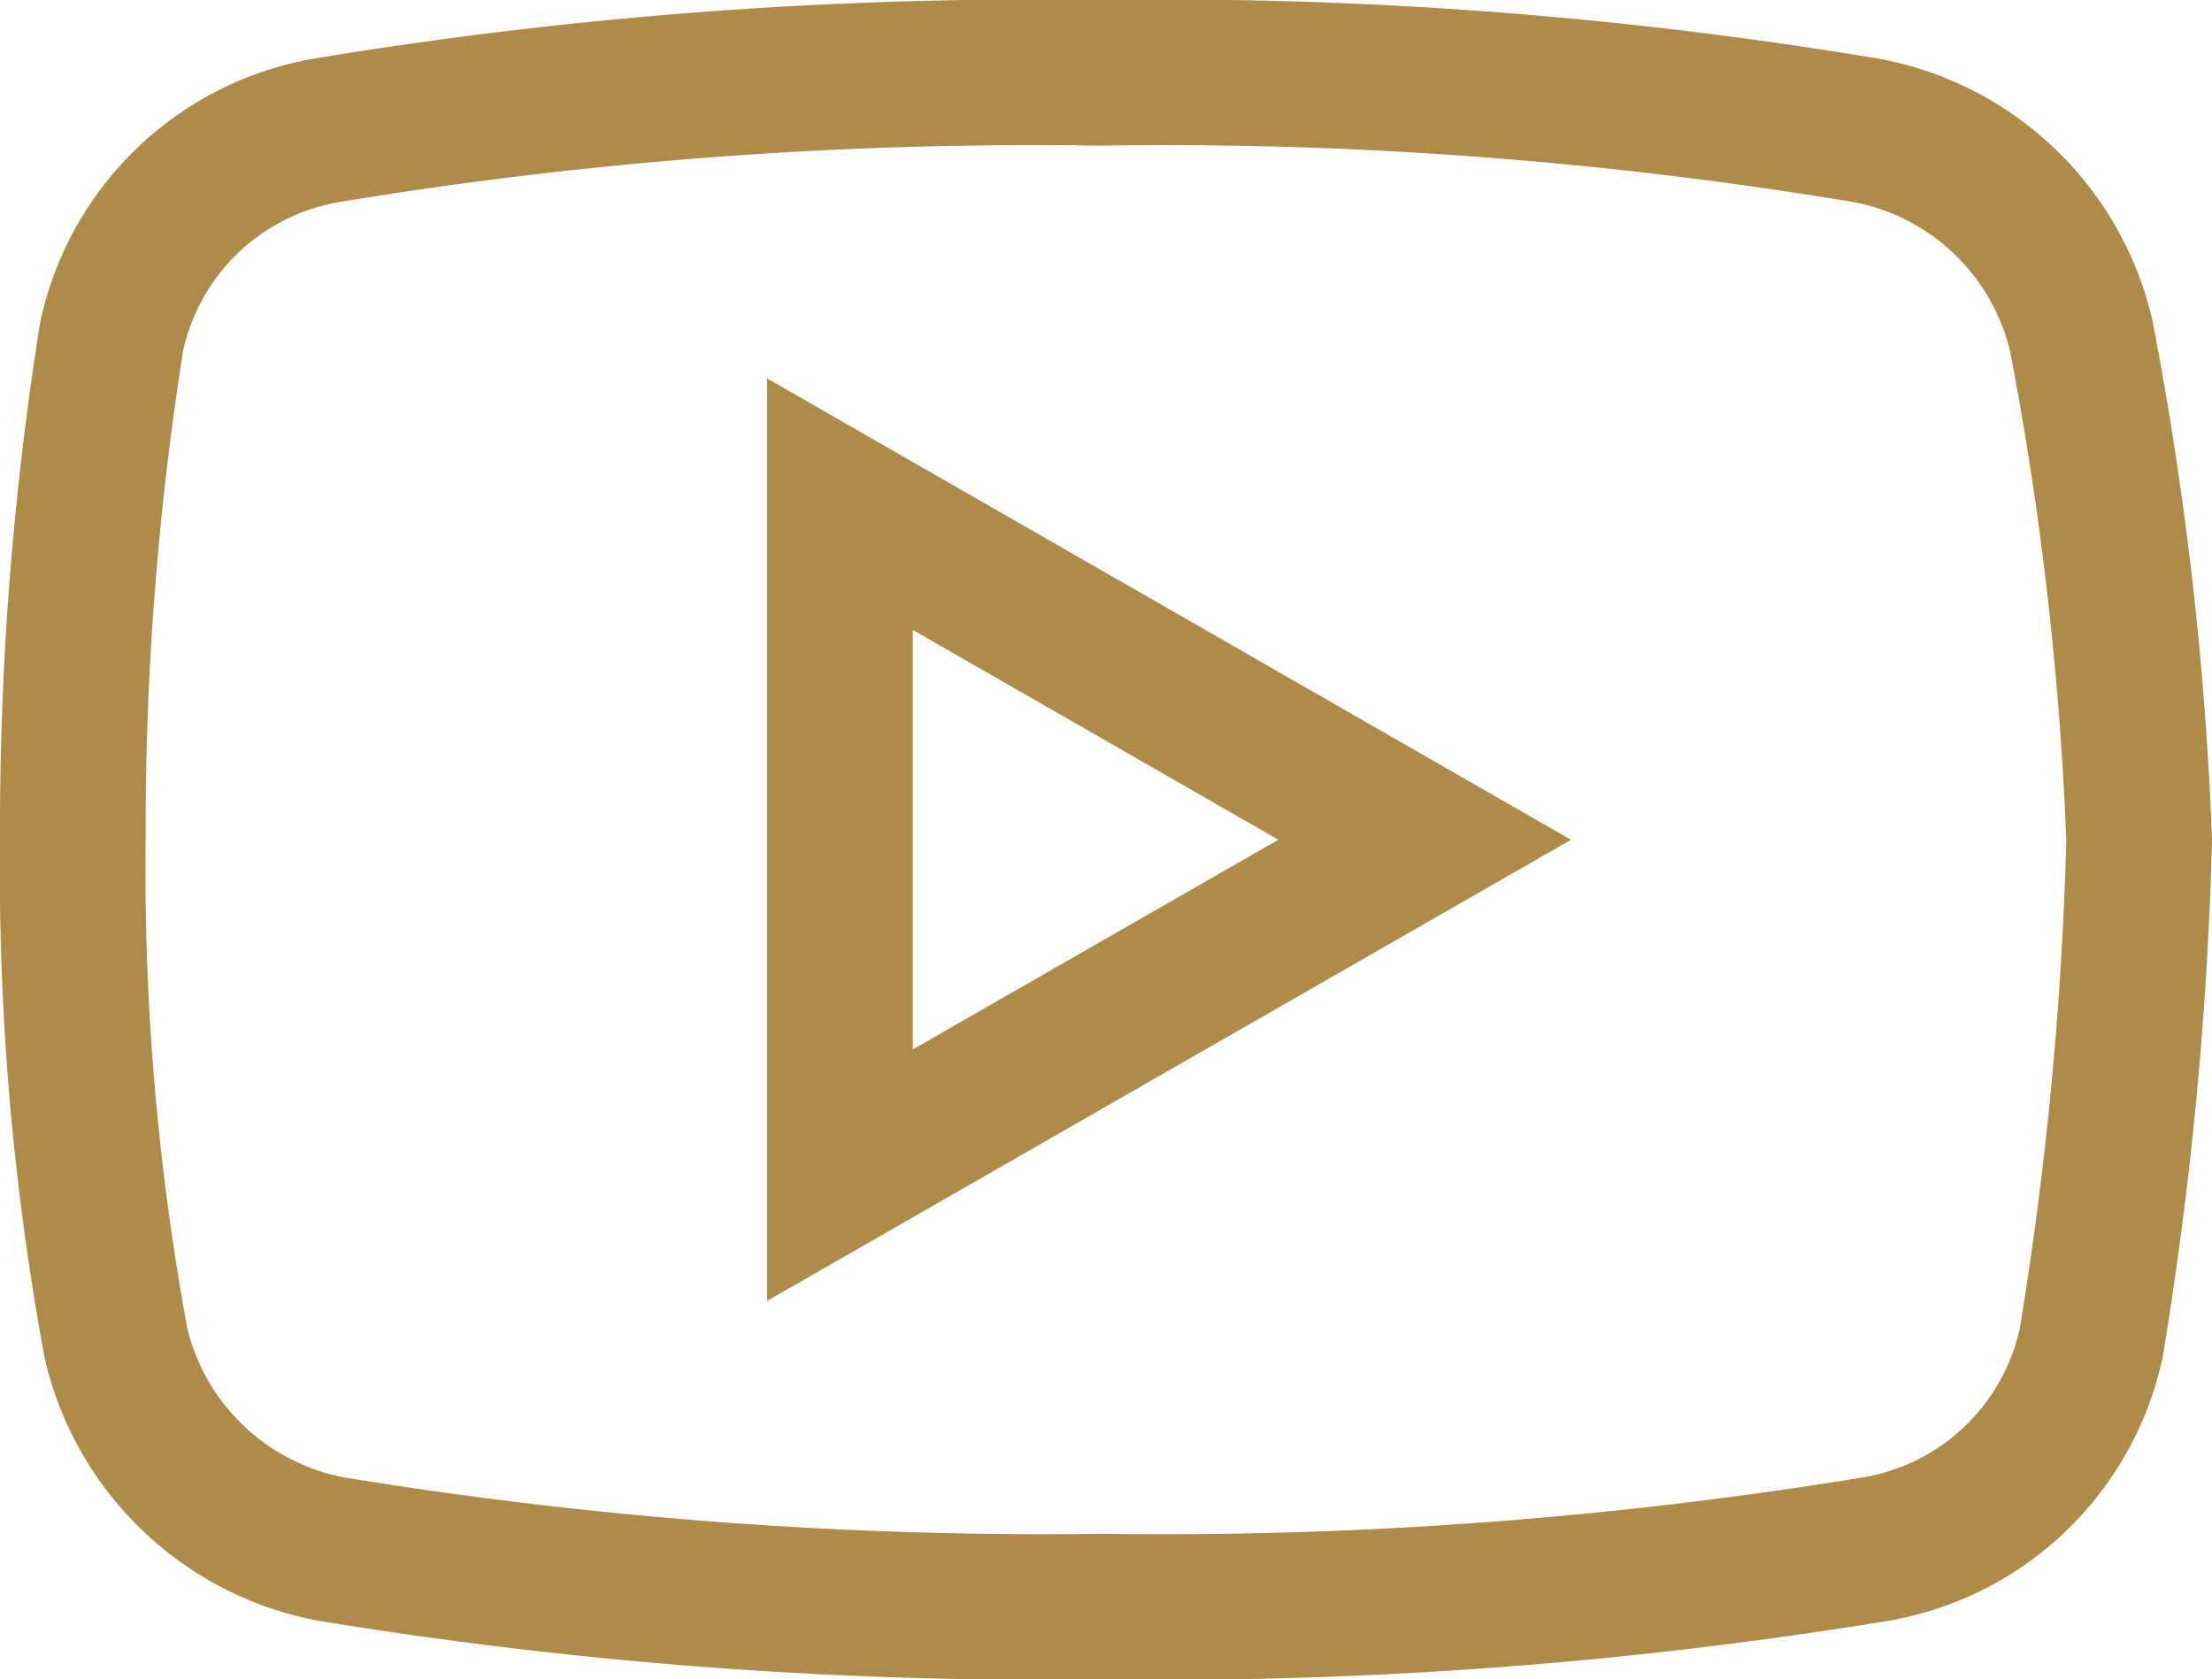
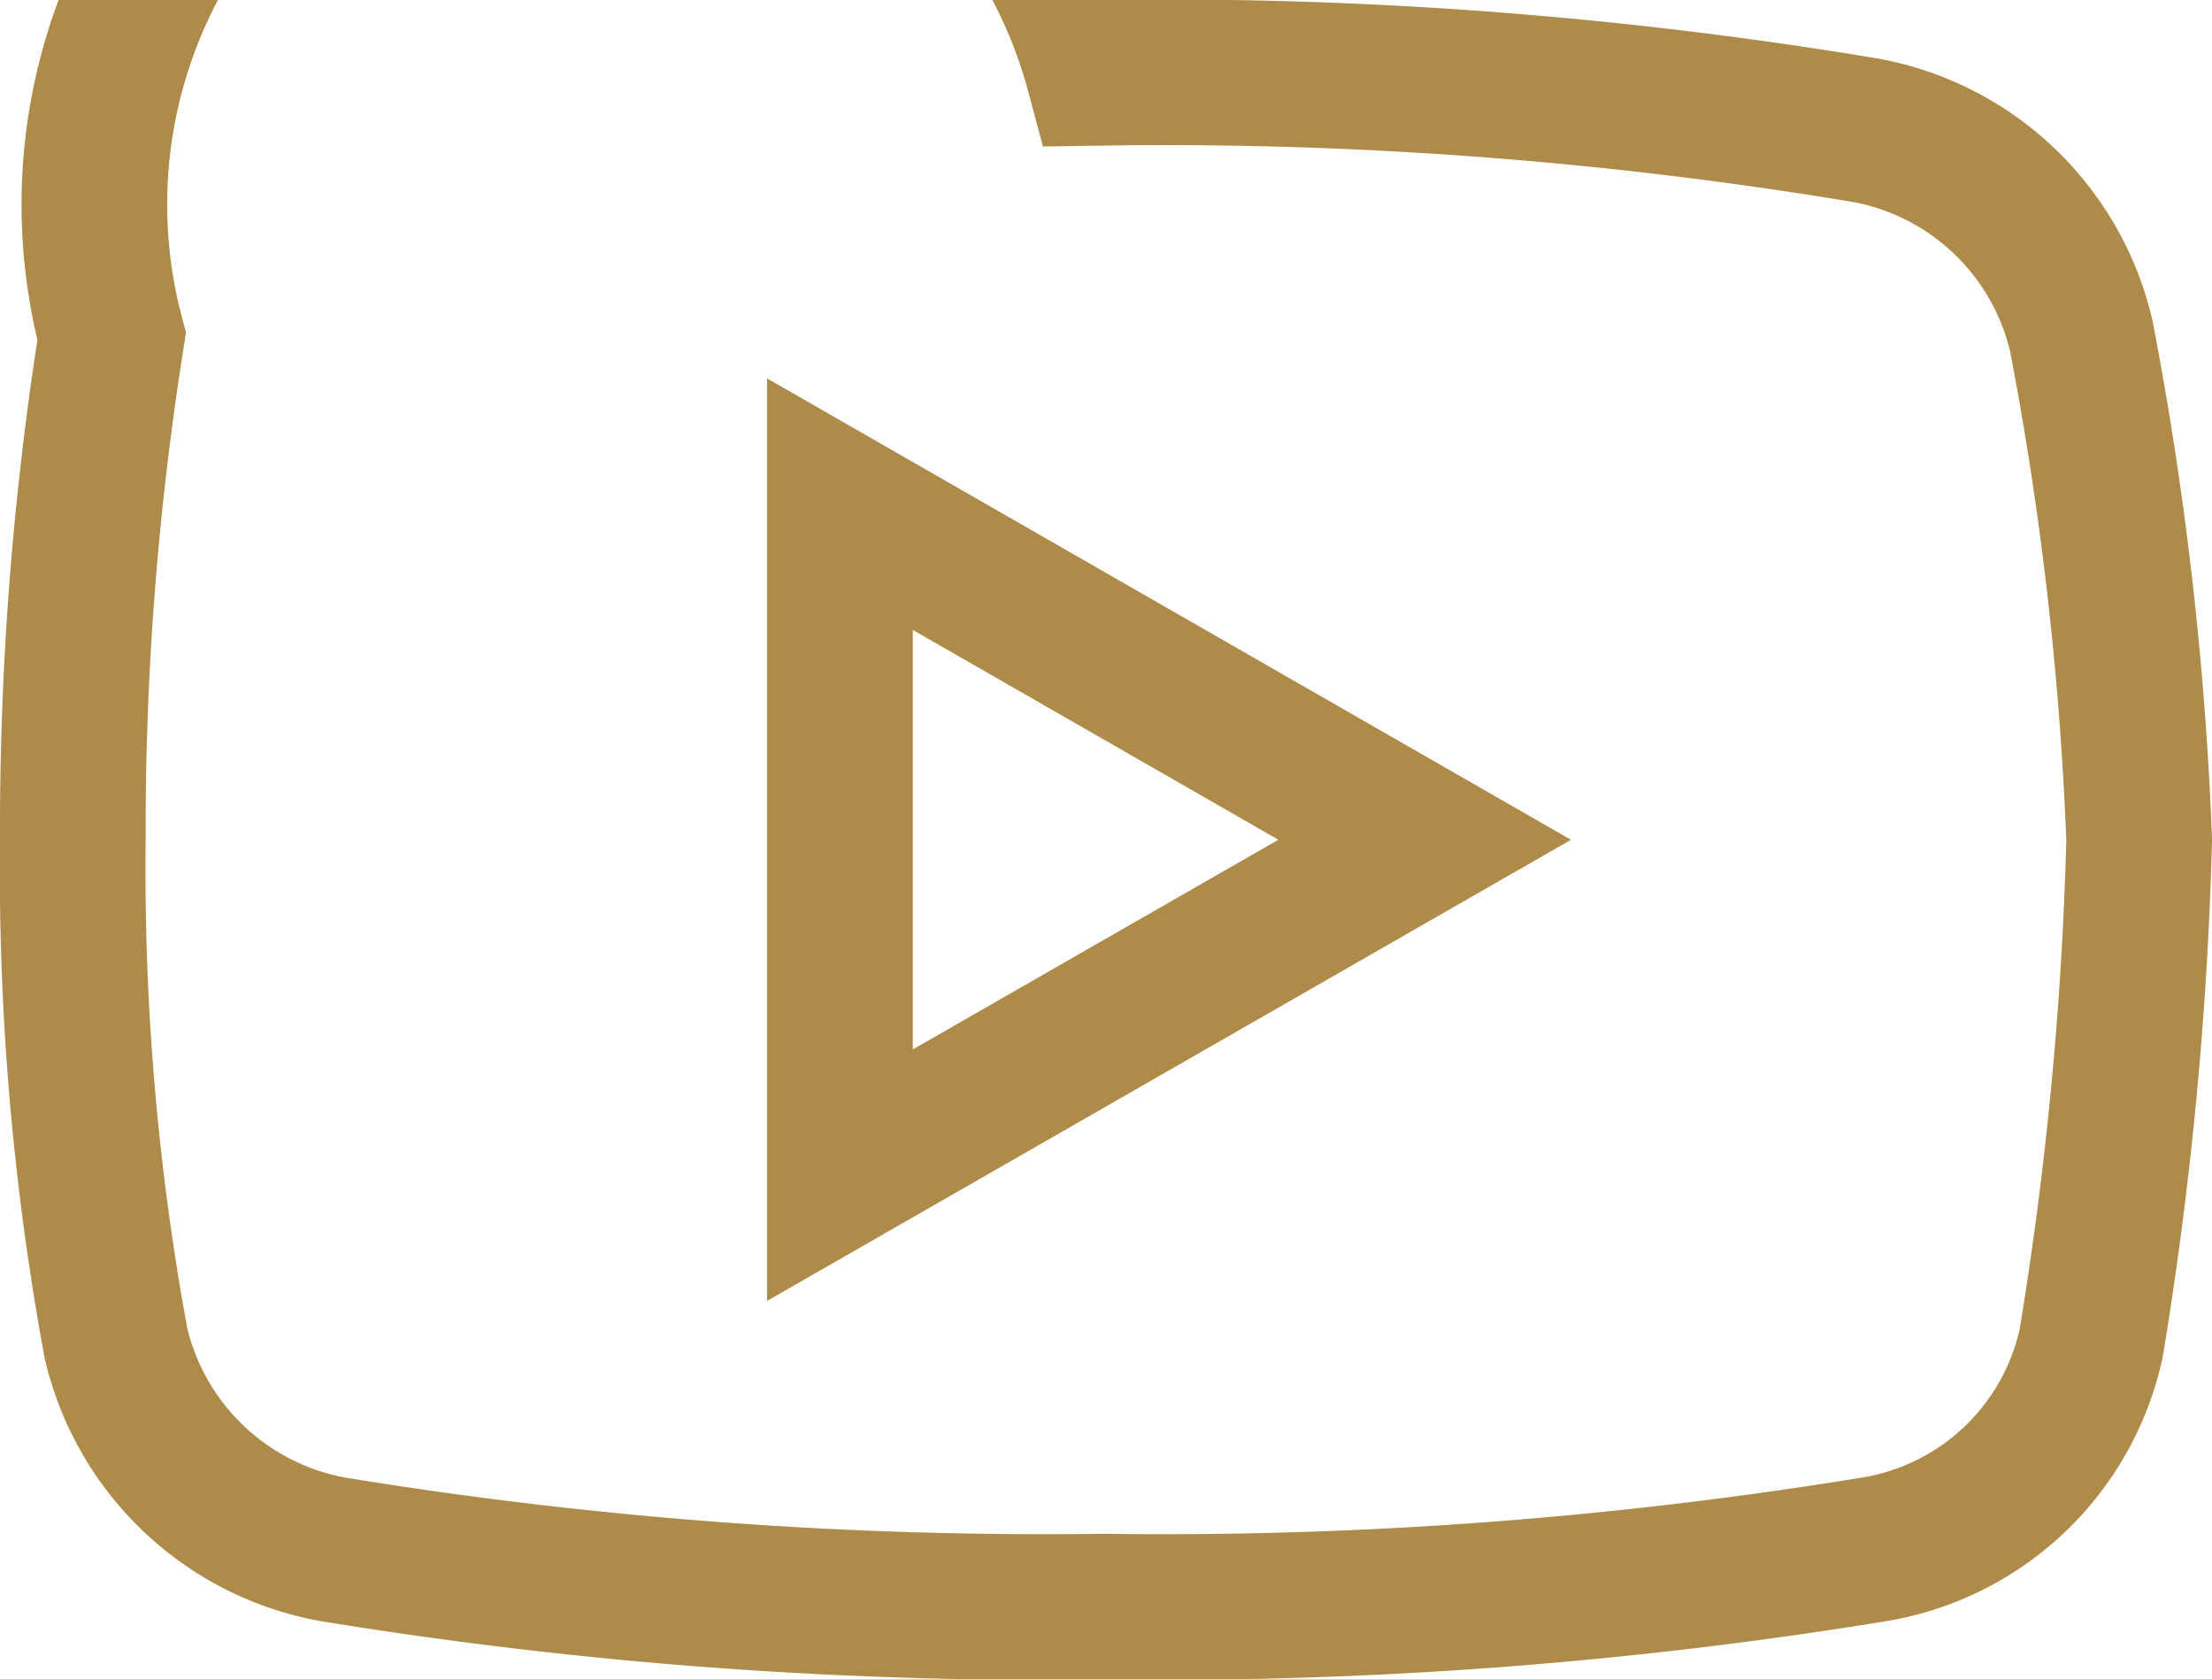
<svg xmlns="http://www.w3.org/2000/svg" width="22.78" height="17.298" viewBox="0 0 22.78 17.298">
-   <path id="youtube" d="M23.685,11.715a2.8,2.8,0,0,0-2.222-2.123A43.928,43.928,0,0,0,13.564,9a44.575,44.575,0,0,0-7.947.592A2.74,2.74,0,0,0,3.4,11.715,32.393,32.393,0,0,0,3,16.9a26.87,26.87,0,0,0,.444,5.184,2.81,2.81,0,0,0,2.222,2.123,45.416,45.416,0,0,0,7.949.592,45.416,45.416,0,0,0,7.949-.592,2.743,2.743,0,0,0,2.222-2.123,37.878,37.878,0,0,0,.494-5.184A34.551,34.551,0,0,0,23.685,11.715ZM10.9,20.355V13.443L16.922,16.9Z" transform="translate(-2.25 -8.25)" fill="none" stroke="#af8b4a" stroke-width="1.5" />
+   <path id="youtube" d="M23.685,11.715a2.8,2.8,0,0,0-2.222-2.123A43.928,43.928,0,0,0,13.564,9A2.74,2.74,0,0,0,3.4,11.715,32.393,32.393,0,0,0,3,16.9a26.87,26.87,0,0,0,.444,5.184,2.81,2.81,0,0,0,2.222,2.123,45.416,45.416,0,0,0,7.949.592,45.416,45.416,0,0,0,7.949-.592,2.743,2.743,0,0,0,2.222-2.123,37.878,37.878,0,0,0,.494-5.184A34.551,34.551,0,0,0,23.685,11.715ZM10.9,20.355V13.443L16.922,16.9Z" transform="translate(-2.25 -8.25)" fill="none" stroke="#af8b4a" stroke-width="1.5" />
</svg>